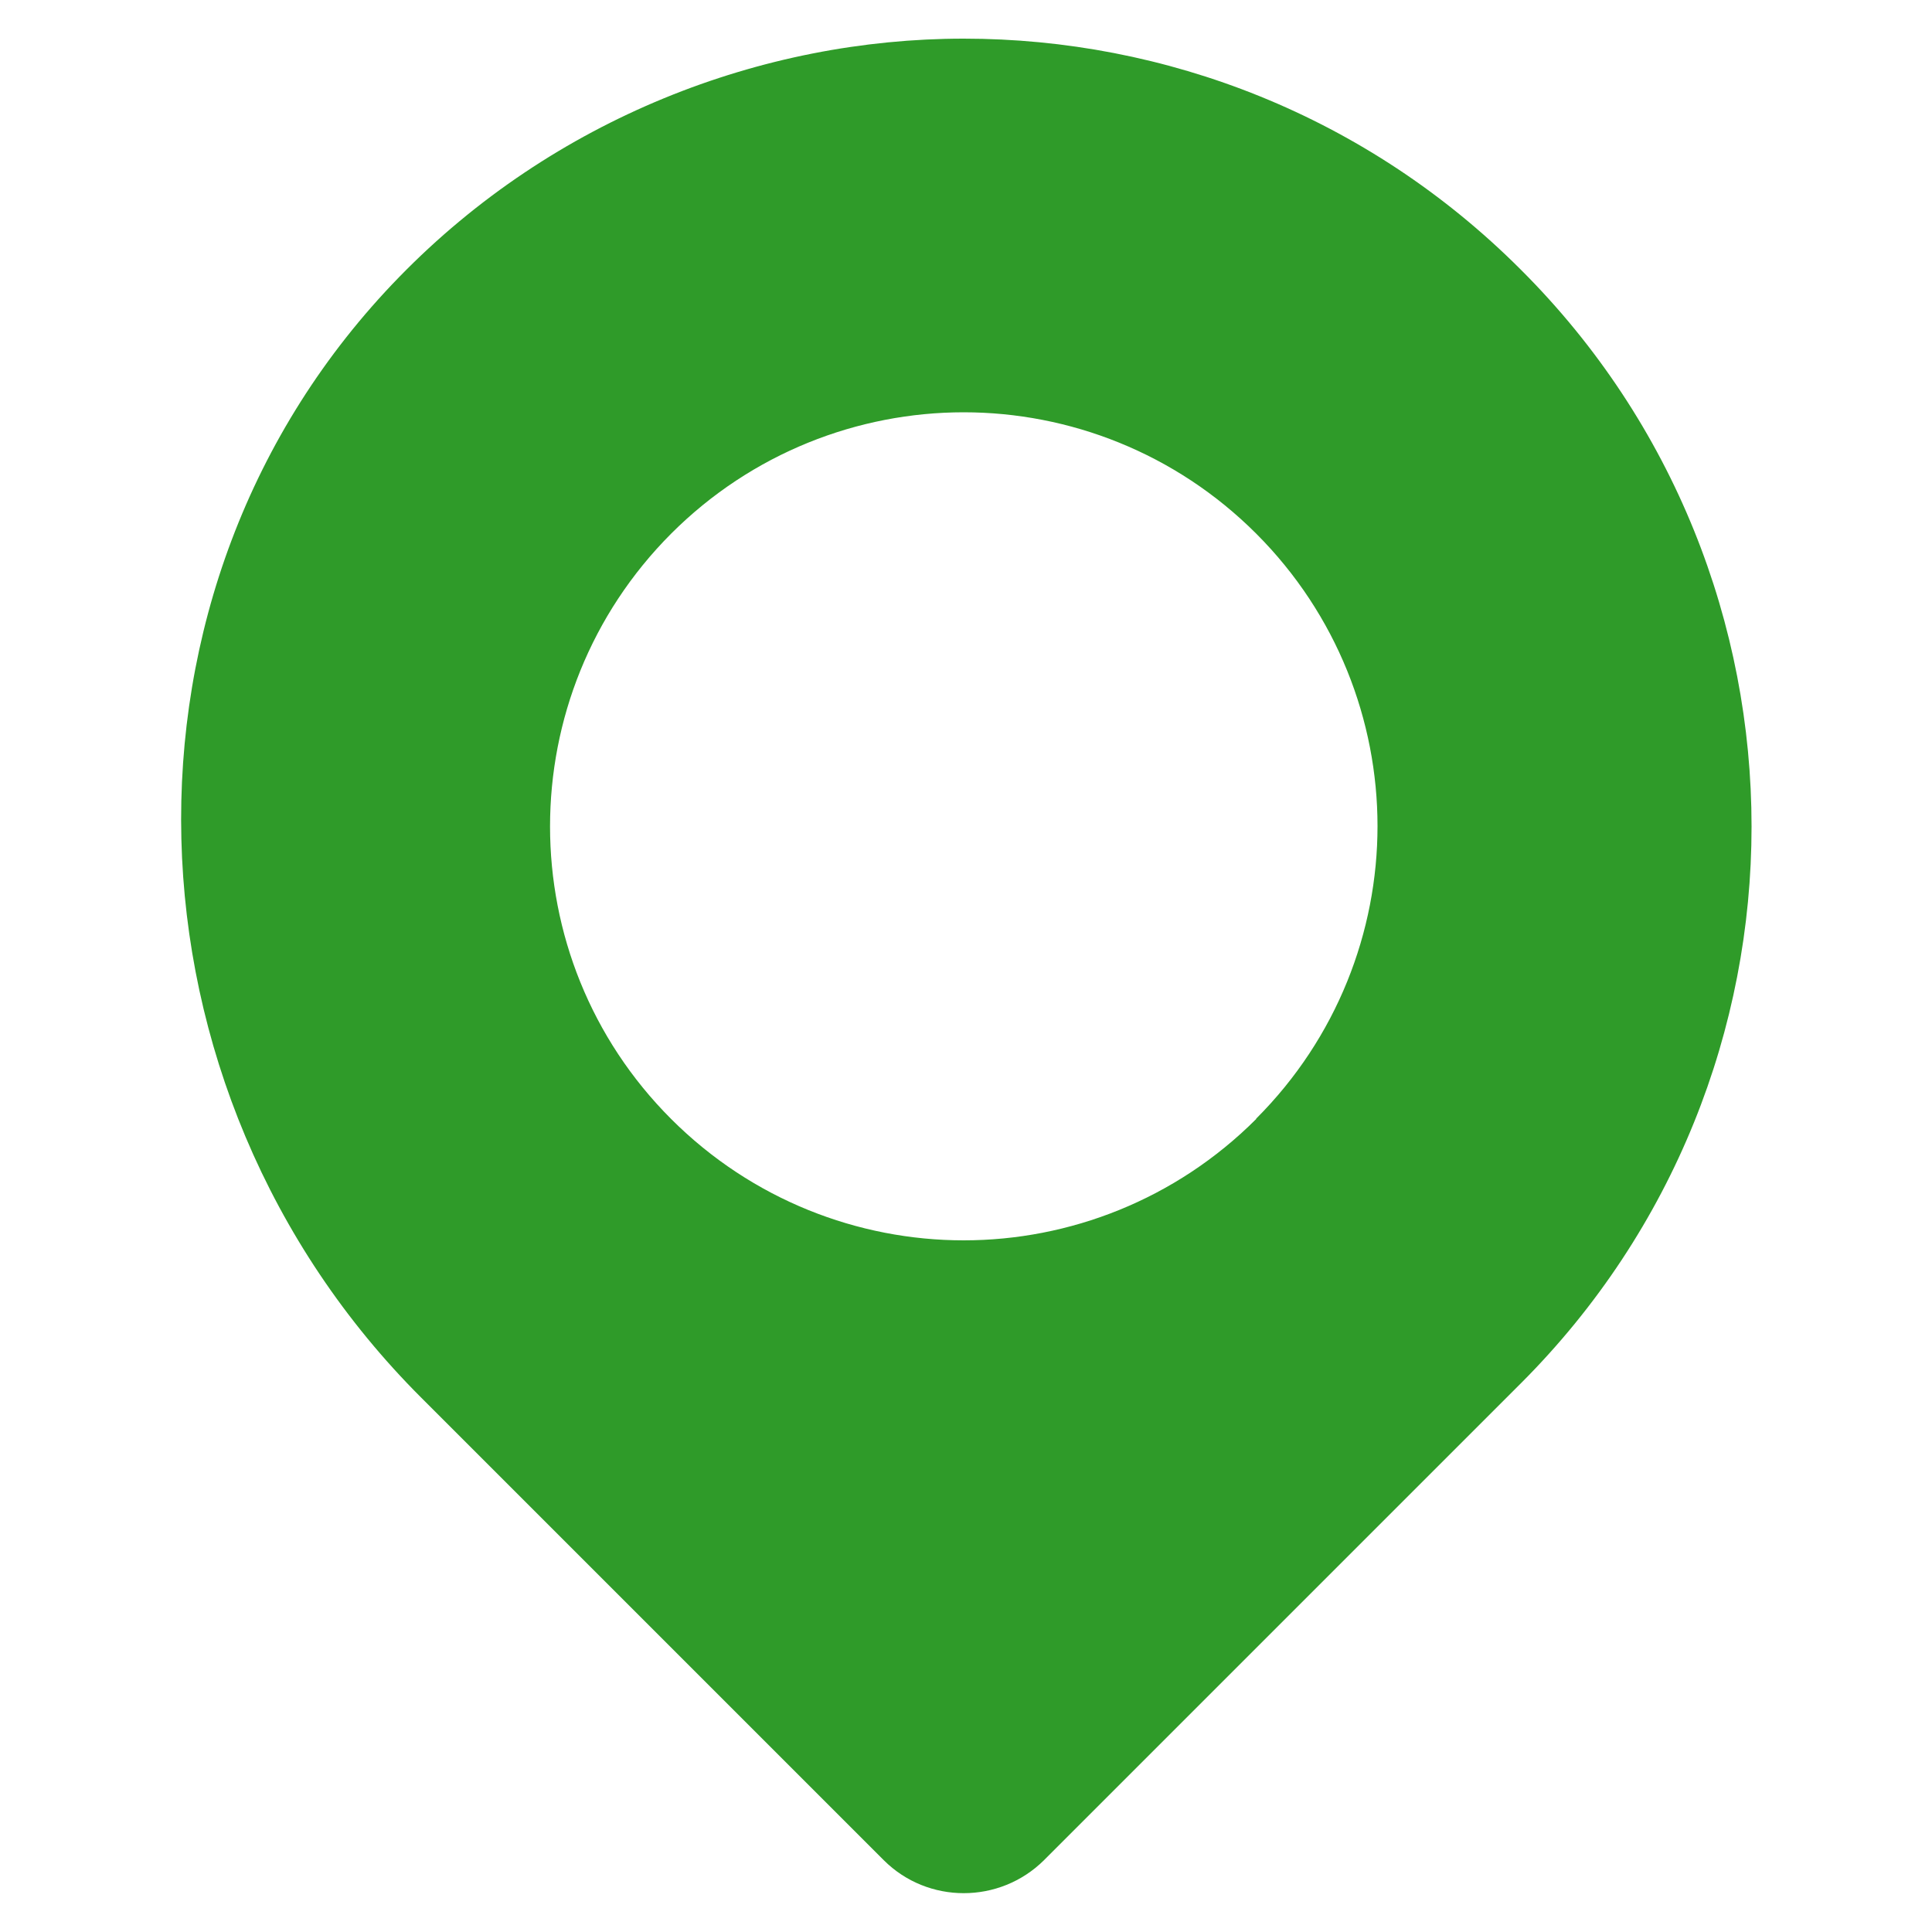
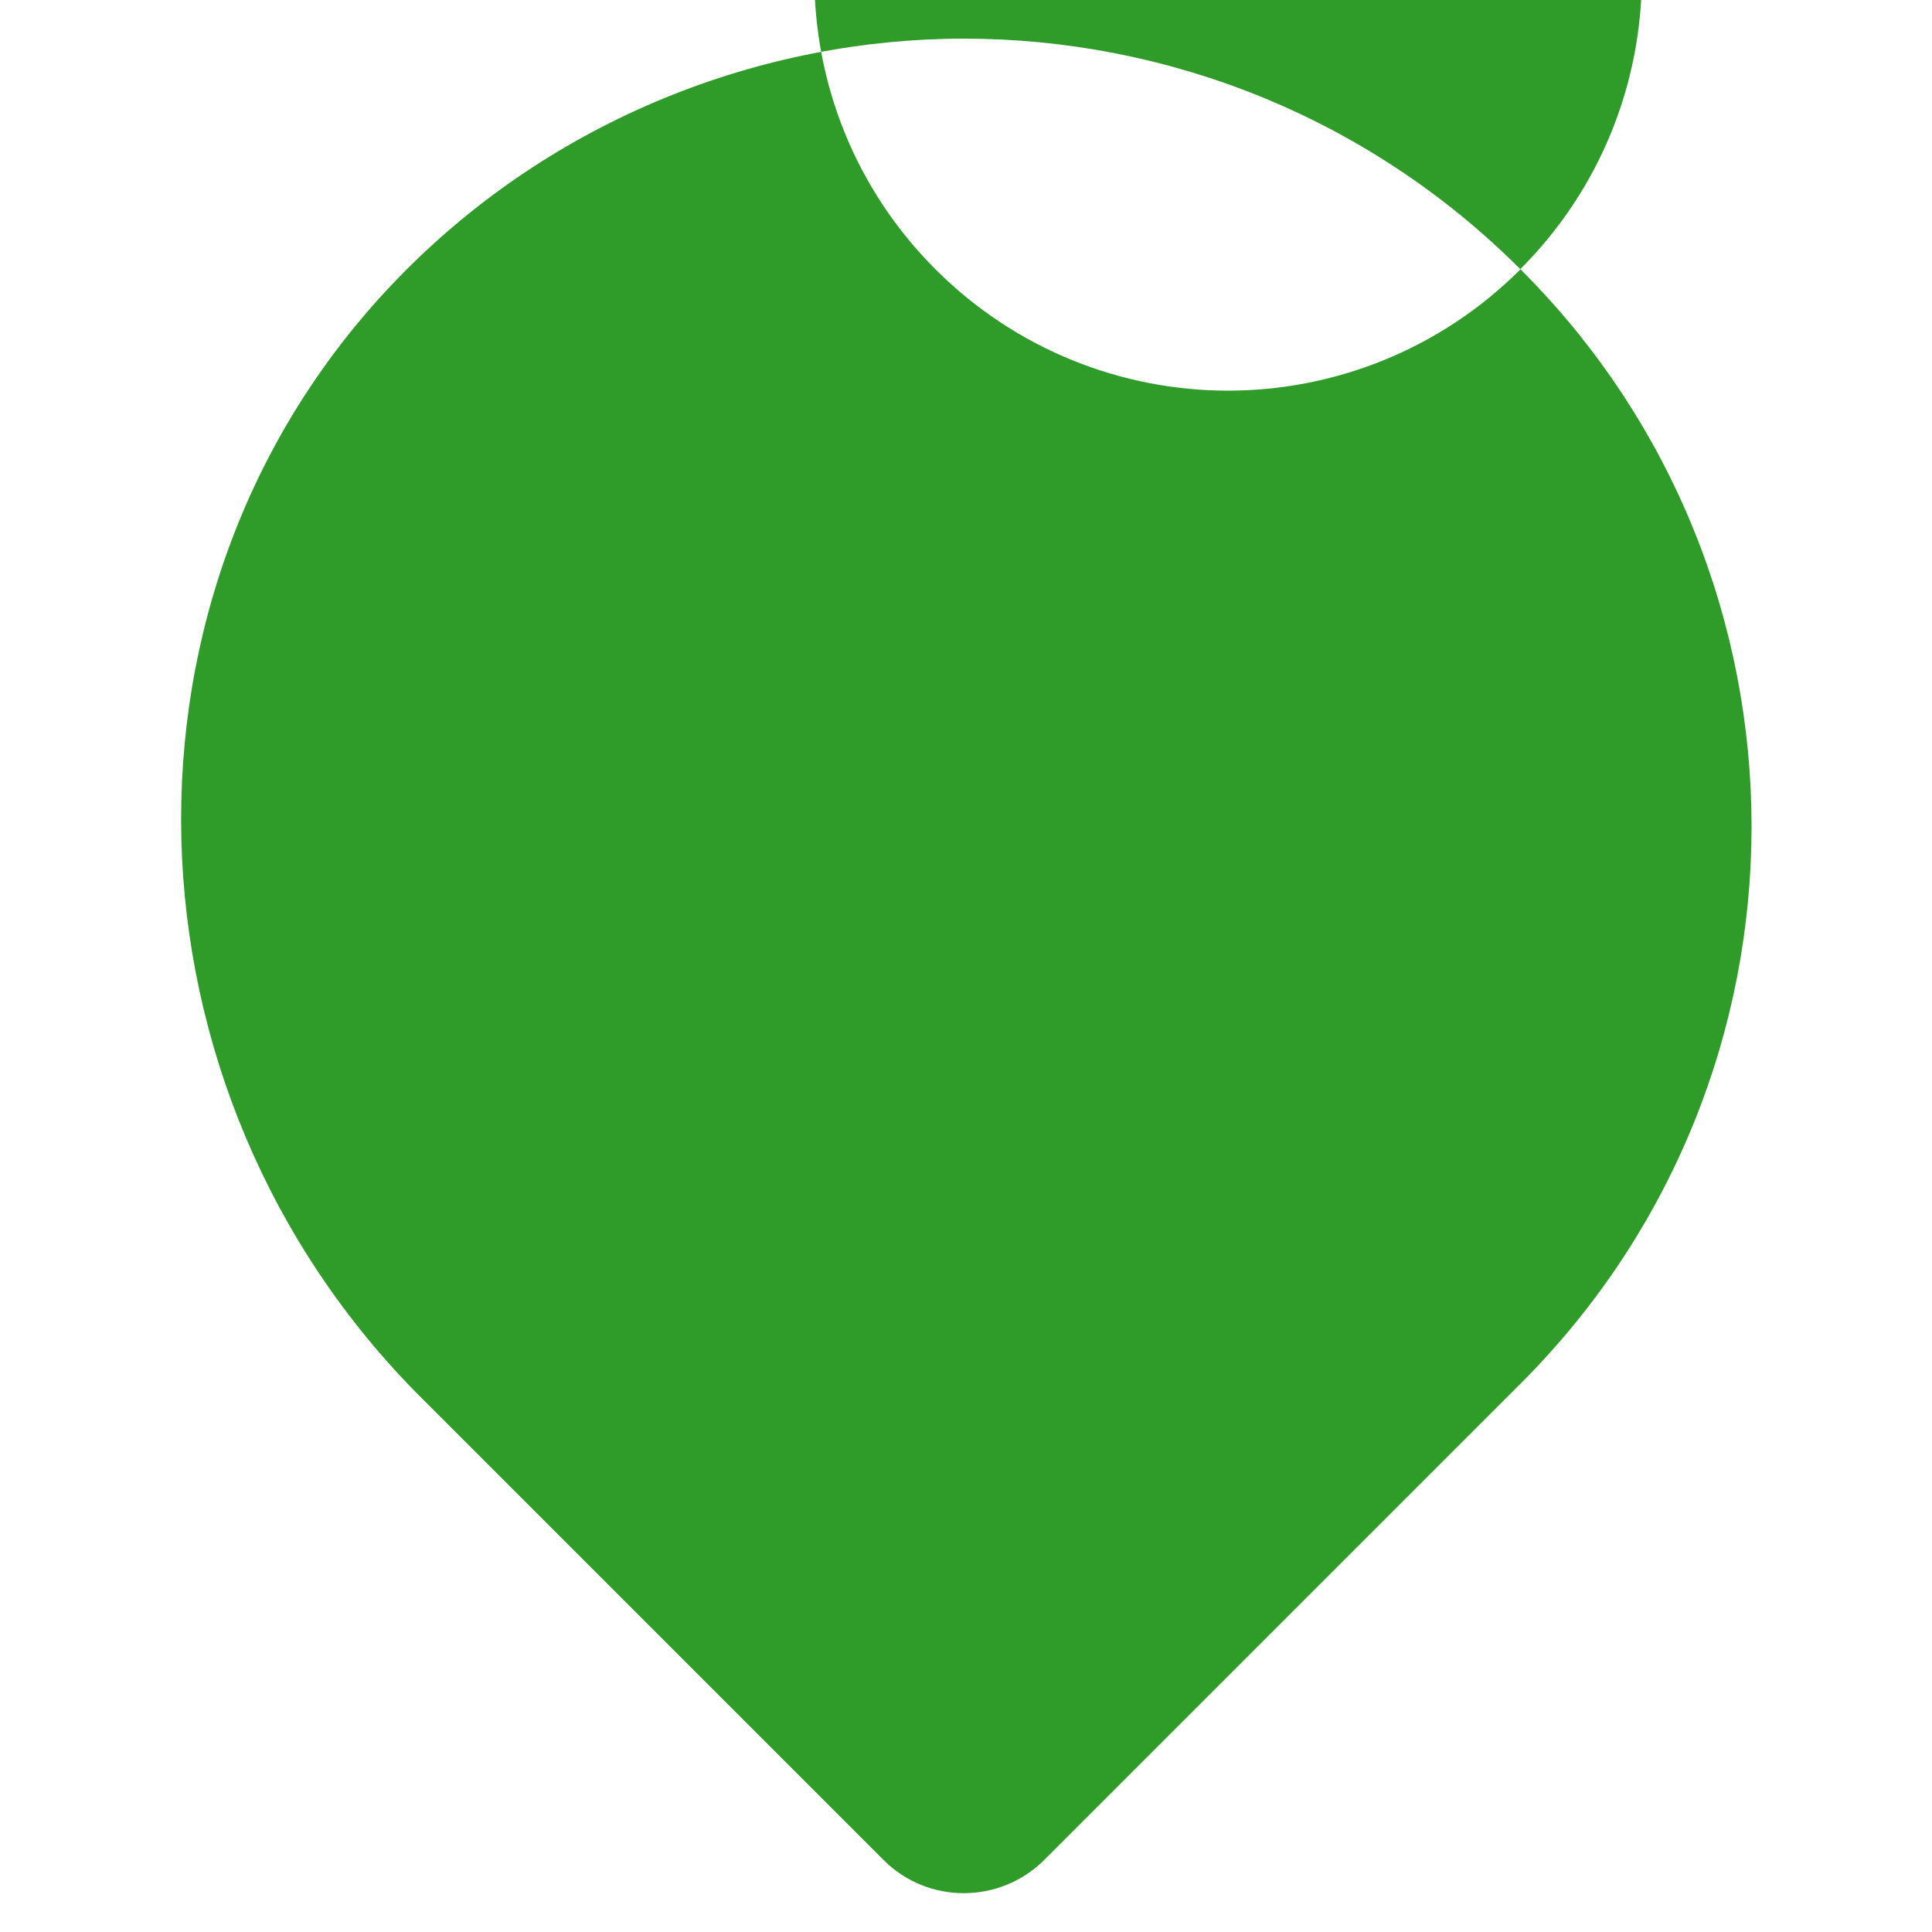
<svg xmlns="http://www.w3.org/2000/svg" id="Layer_1" viewBox="0 0 50 50">
  <defs>
    <style>
      .cls-1 {
        fill: #2f9b29;
      }
    </style>
  </defs>
-   <path class="cls-1" d="M39.35,6.97c-3.98-3.98-9.2-5.97-14.41-5.97s-10.61,2.06-14.61,6.17c-7.84,8.05-7.38,21.06.57,29l11.97,11.97c1.14,1.14,3,1.14,4.15,0l12.34-12.34c3.98-3.98,5.97-9.2,5.97-14.41s-1.99-10.44-5.97-14.41ZM32.51,28.96c-2.09,2.09-4.84,3.14-7.57,3.14s-5.48-1.05-7.57-3.14c-4.18-4.18-4.18-10.96,0-15.15,2.09-2.09,4.84-3.14,7.57-3.14s5.48,1.05,7.57,3.14,3.14,4.84,3.14,7.57-1.05,5.48-3.14,7.57Z" />
+   <path class="cls-1" d="M39.35,6.97c-3.98-3.98-9.2-5.97-14.41-5.97s-10.61,2.06-14.61,6.17c-7.84,8.05-7.38,21.06.57,29l11.97,11.97c1.14,1.14,3,1.14,4.15,0l12.34-12.34c3.98-3.98,5.97-9.2,5.97-14.41s-1.99-10.44-5.97-14.41Zc-2.09,2.09-4.84,3.14-7.57,3.14s-5.48-1.05-7.57-3.14c-4.18-4.18-4.18-10.96,0-15.15,2.09-2.09,4.84-3.14,7.57-3.14s5.48,1.05,7.57,3.14,3.14,4.84,3.14,7.57-1.05,5.48-3.14,7.57Z" />
</svg>